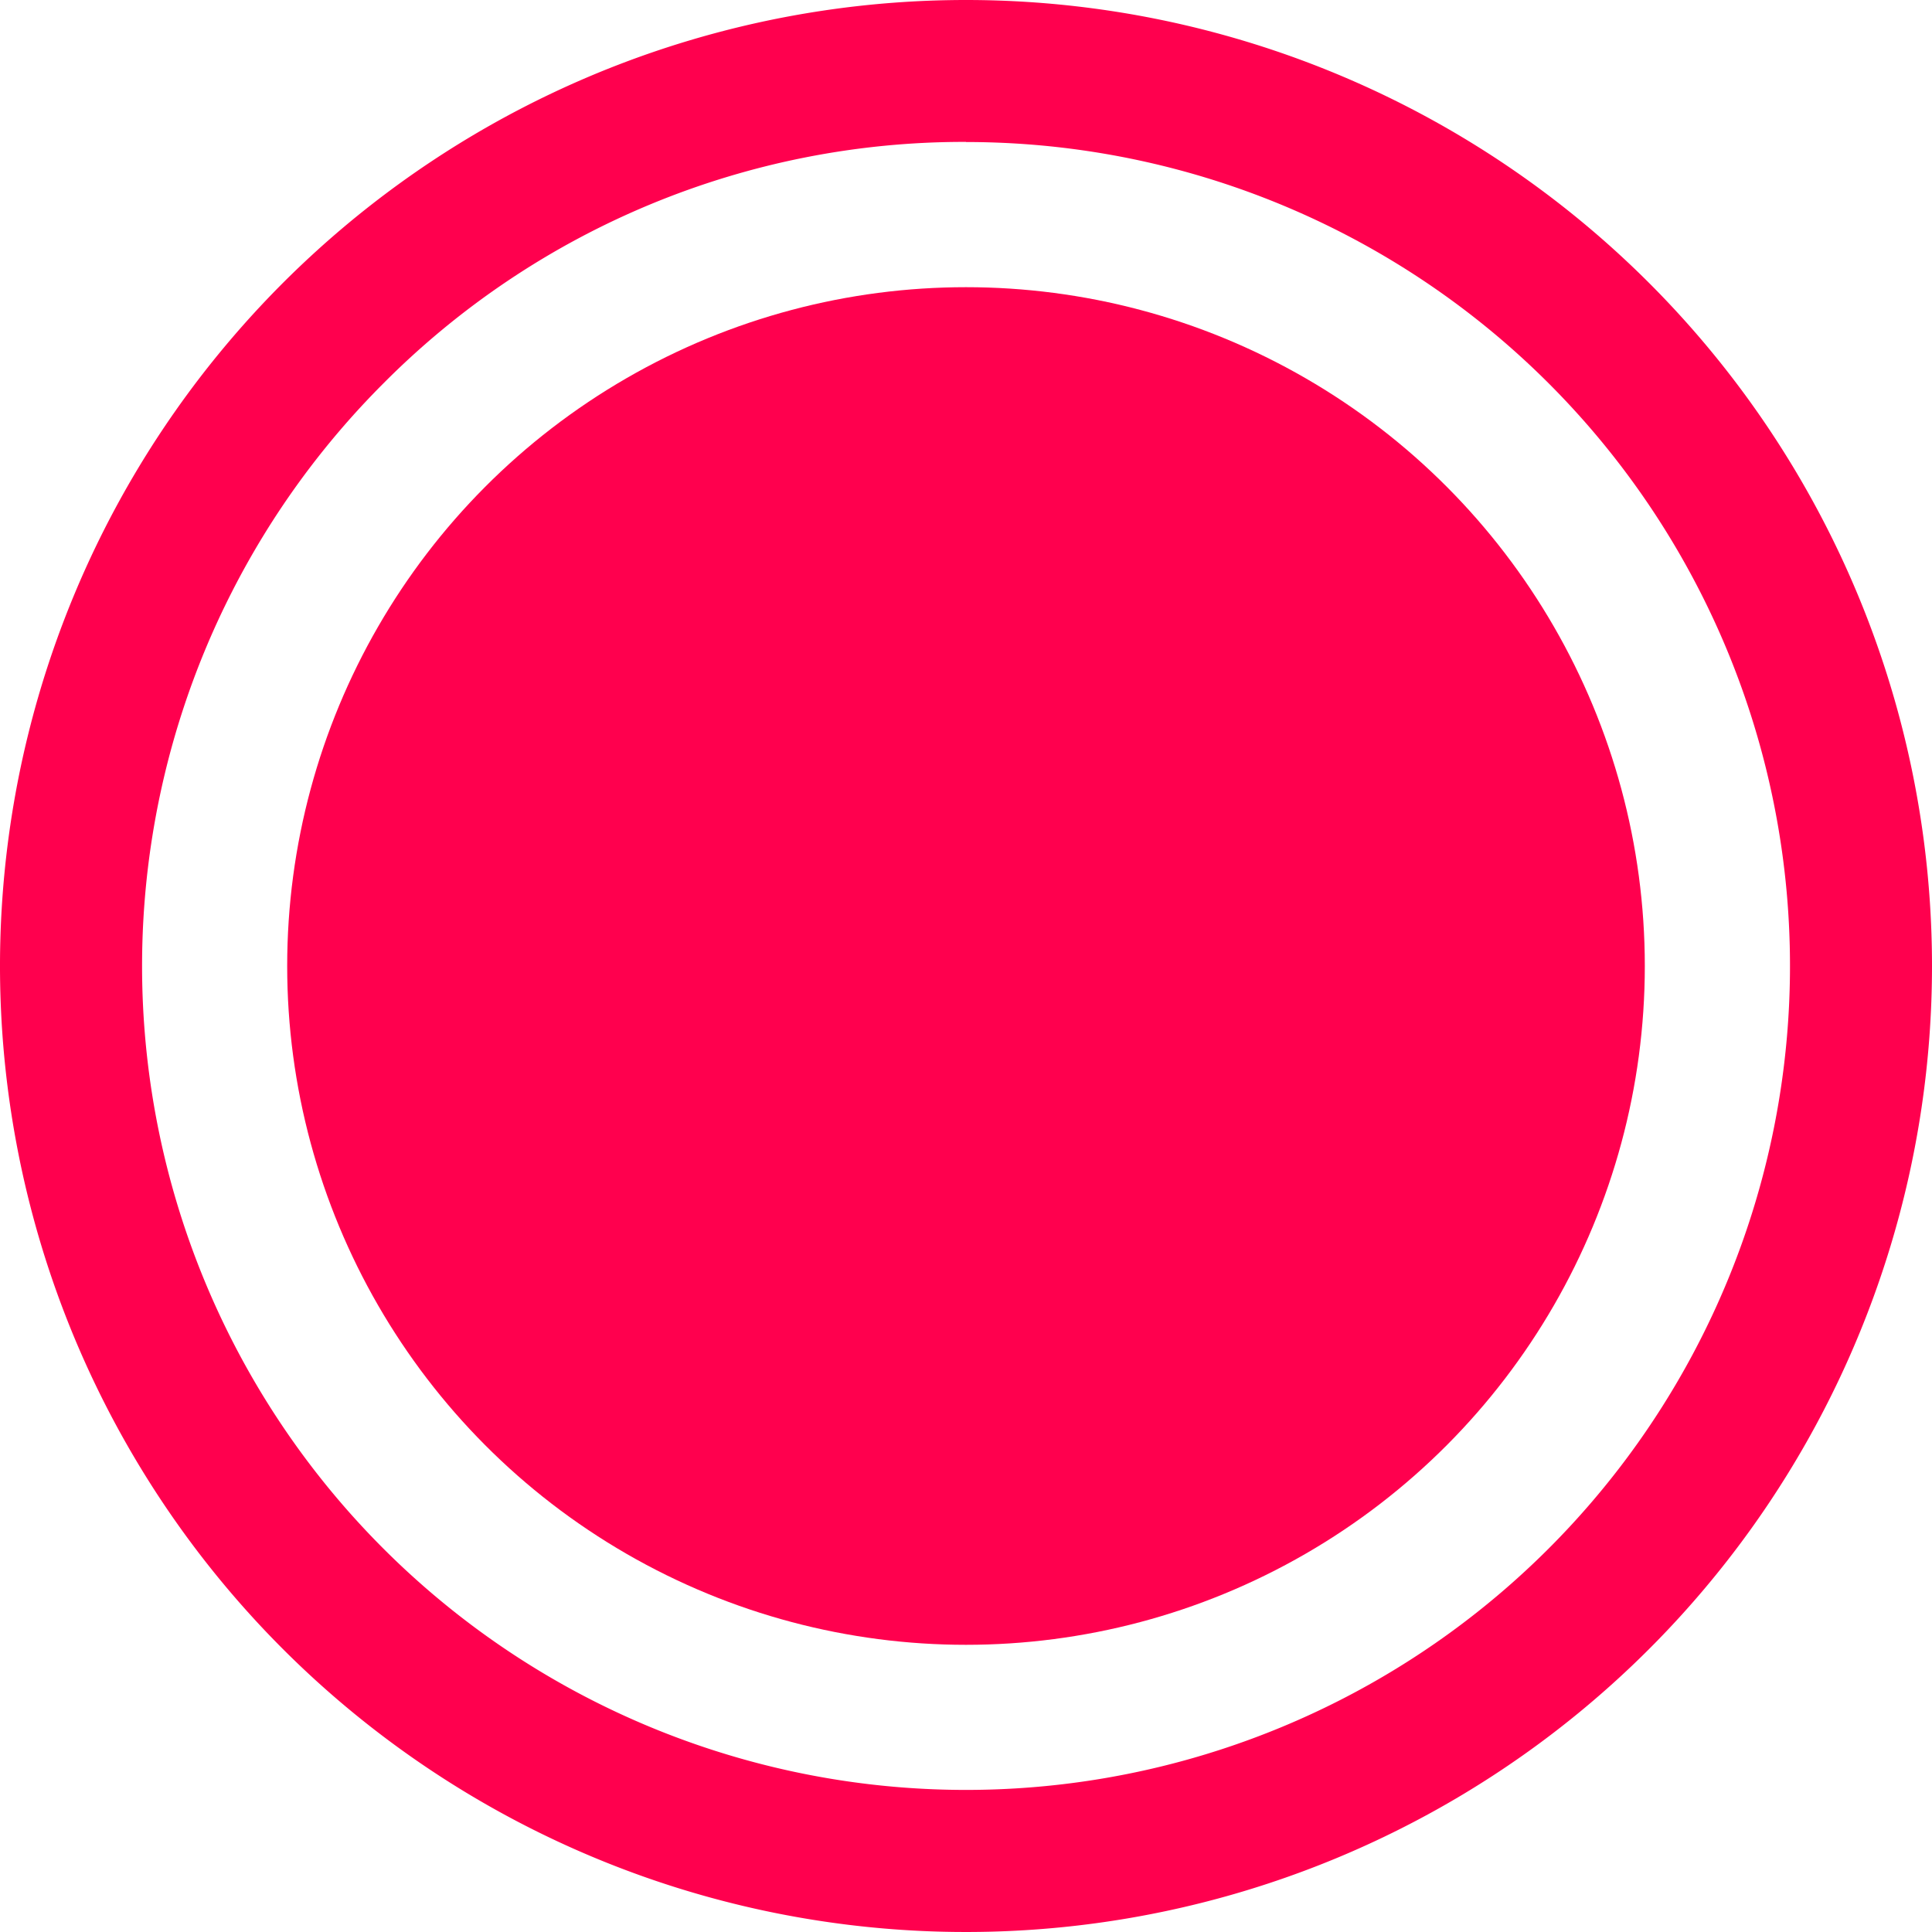
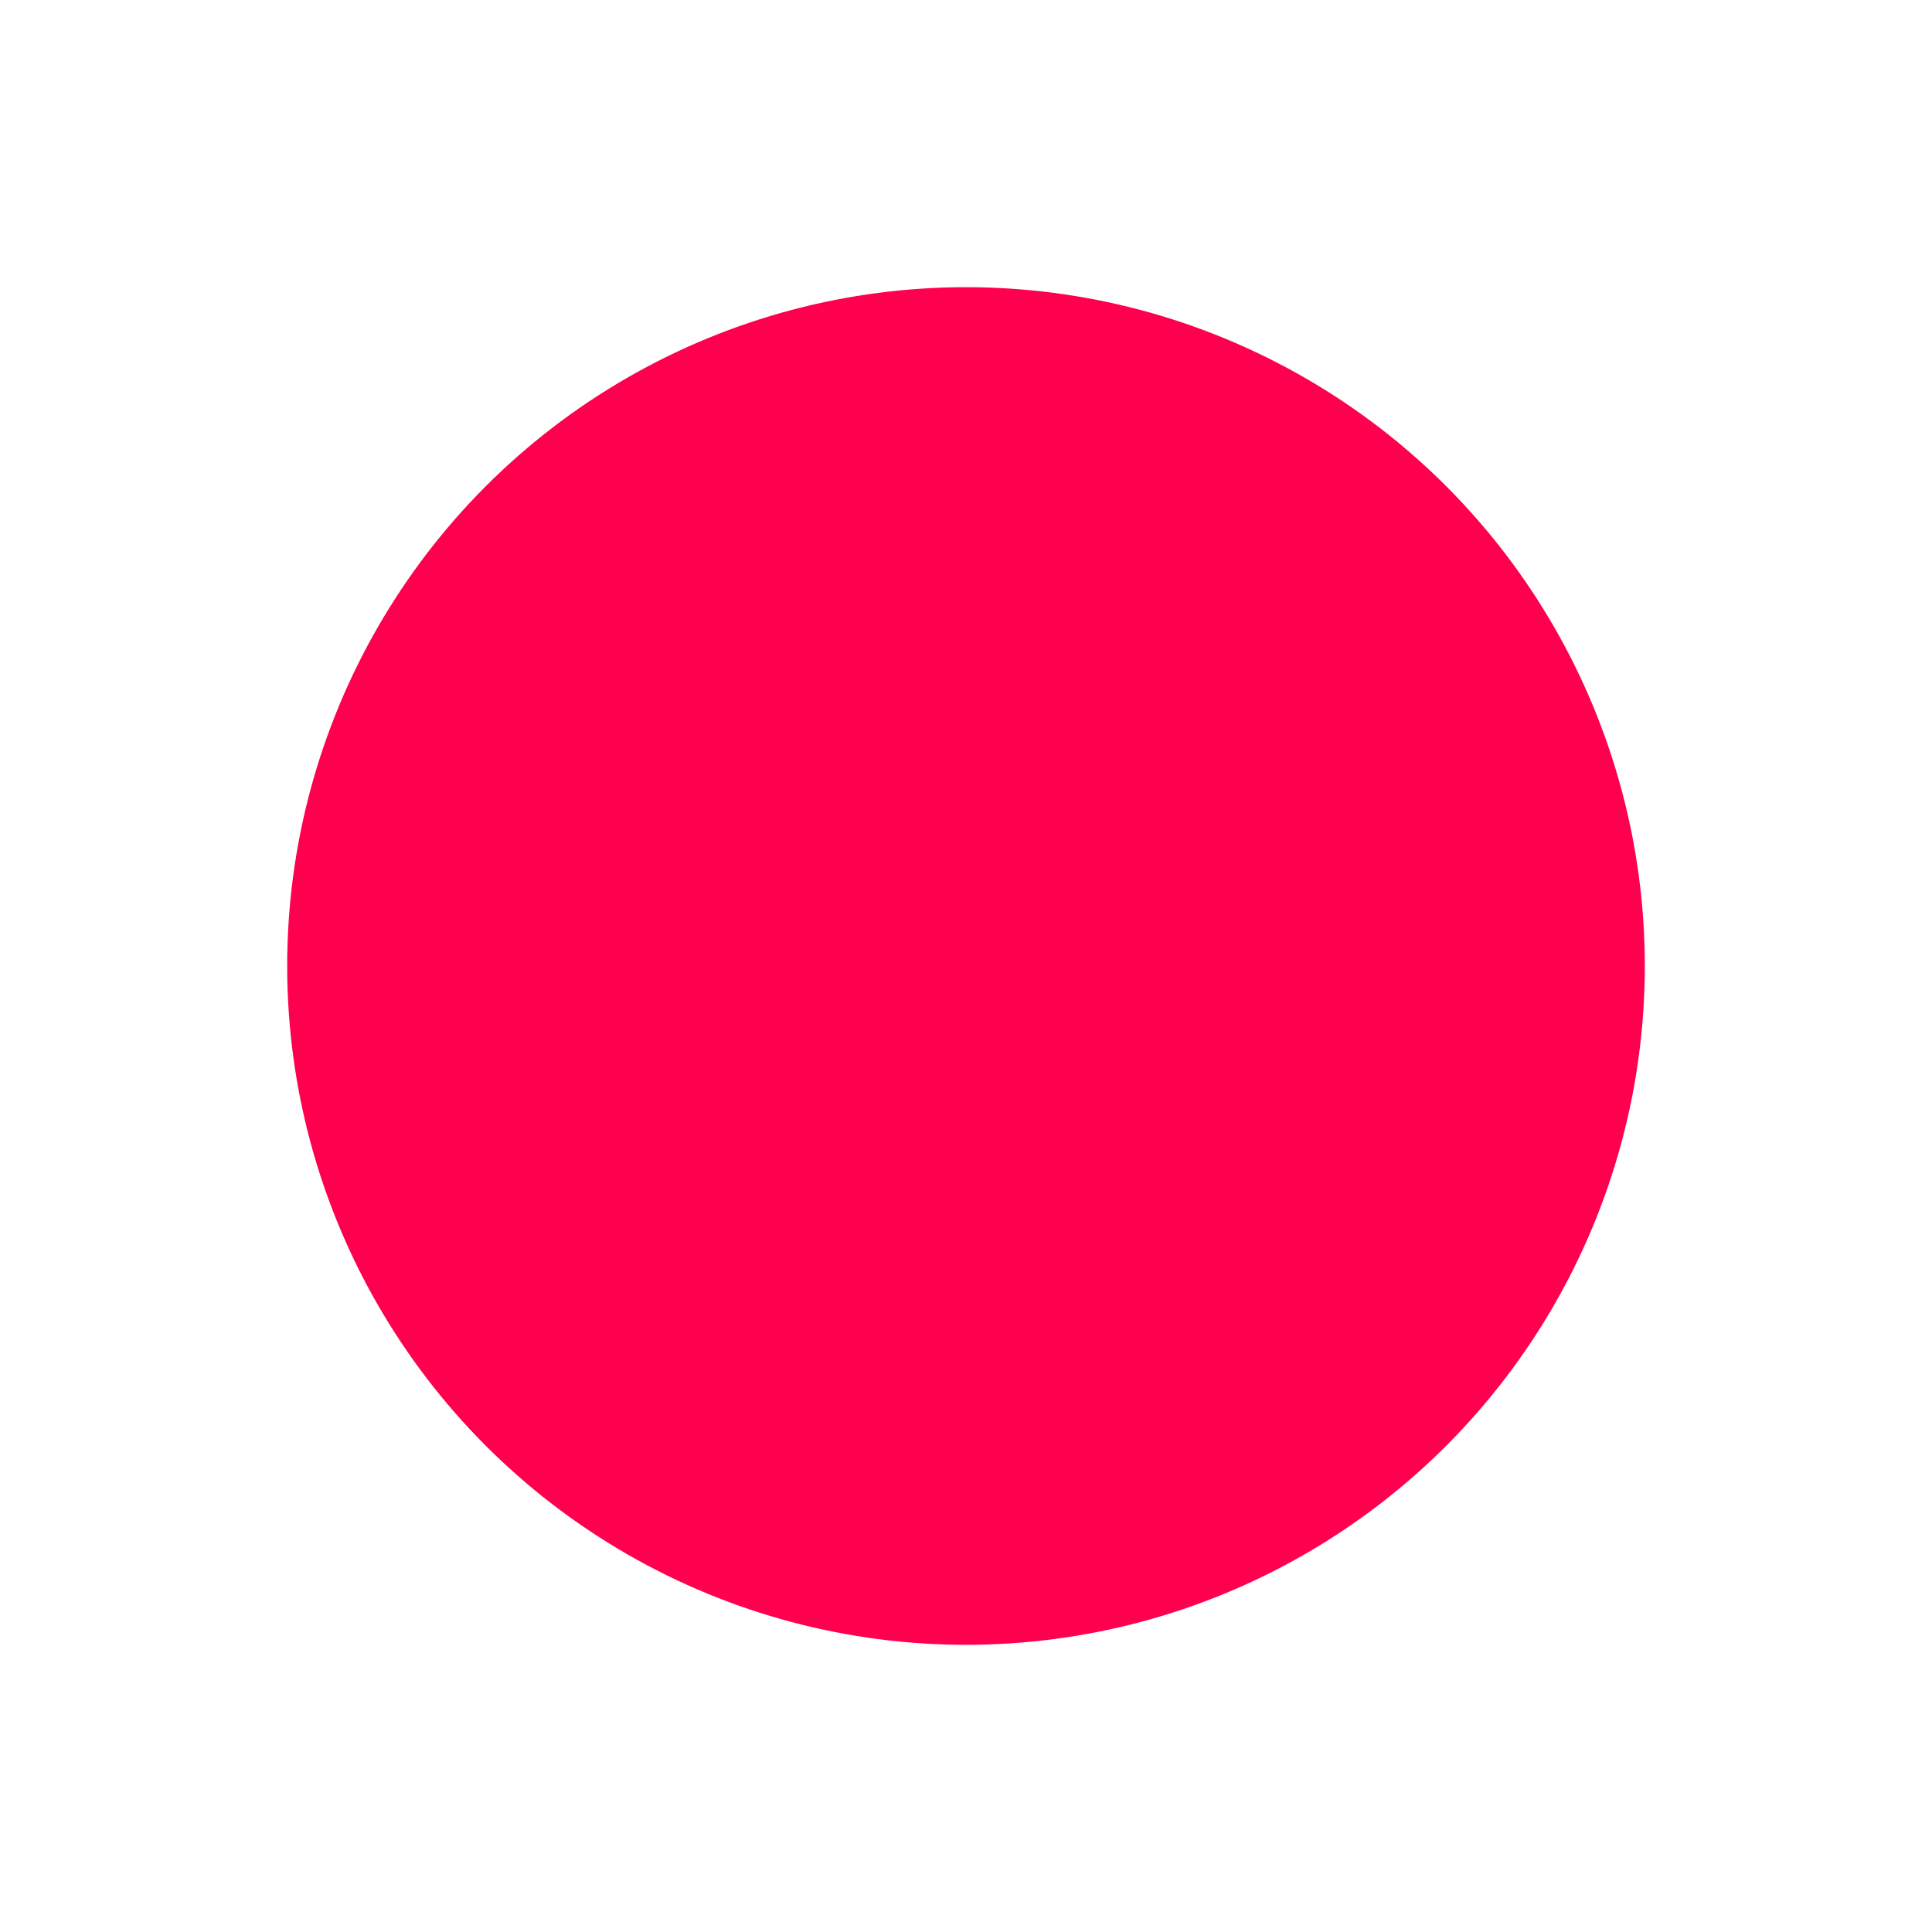
<svg xmlns="http://www.w3.org/2000/svg" viewBox="0 0 296 296">
  <defs>
    <style>.cls-1{fill:#ff004e;}</style>
  </defs>
  <g id="Слой_2" data-name="Слой 2">
    <g id="Слой_1-2" data-name="Слой 1">
      <circle class="cls-1" cx="148" cy="148" r="104" />
-       <path class="cls-1" d="M148,21.76a126.23,126.23,0,0,1,89.26,215.5A126.23,126.23,0,1,1,58.74,58.74a125.42,125.42,0,0,1,89.26-37M148,0A148,148,0,1,0,296,148,148,148,0,0,0,148,0Z" />
    </g>
  </g>
</svg>